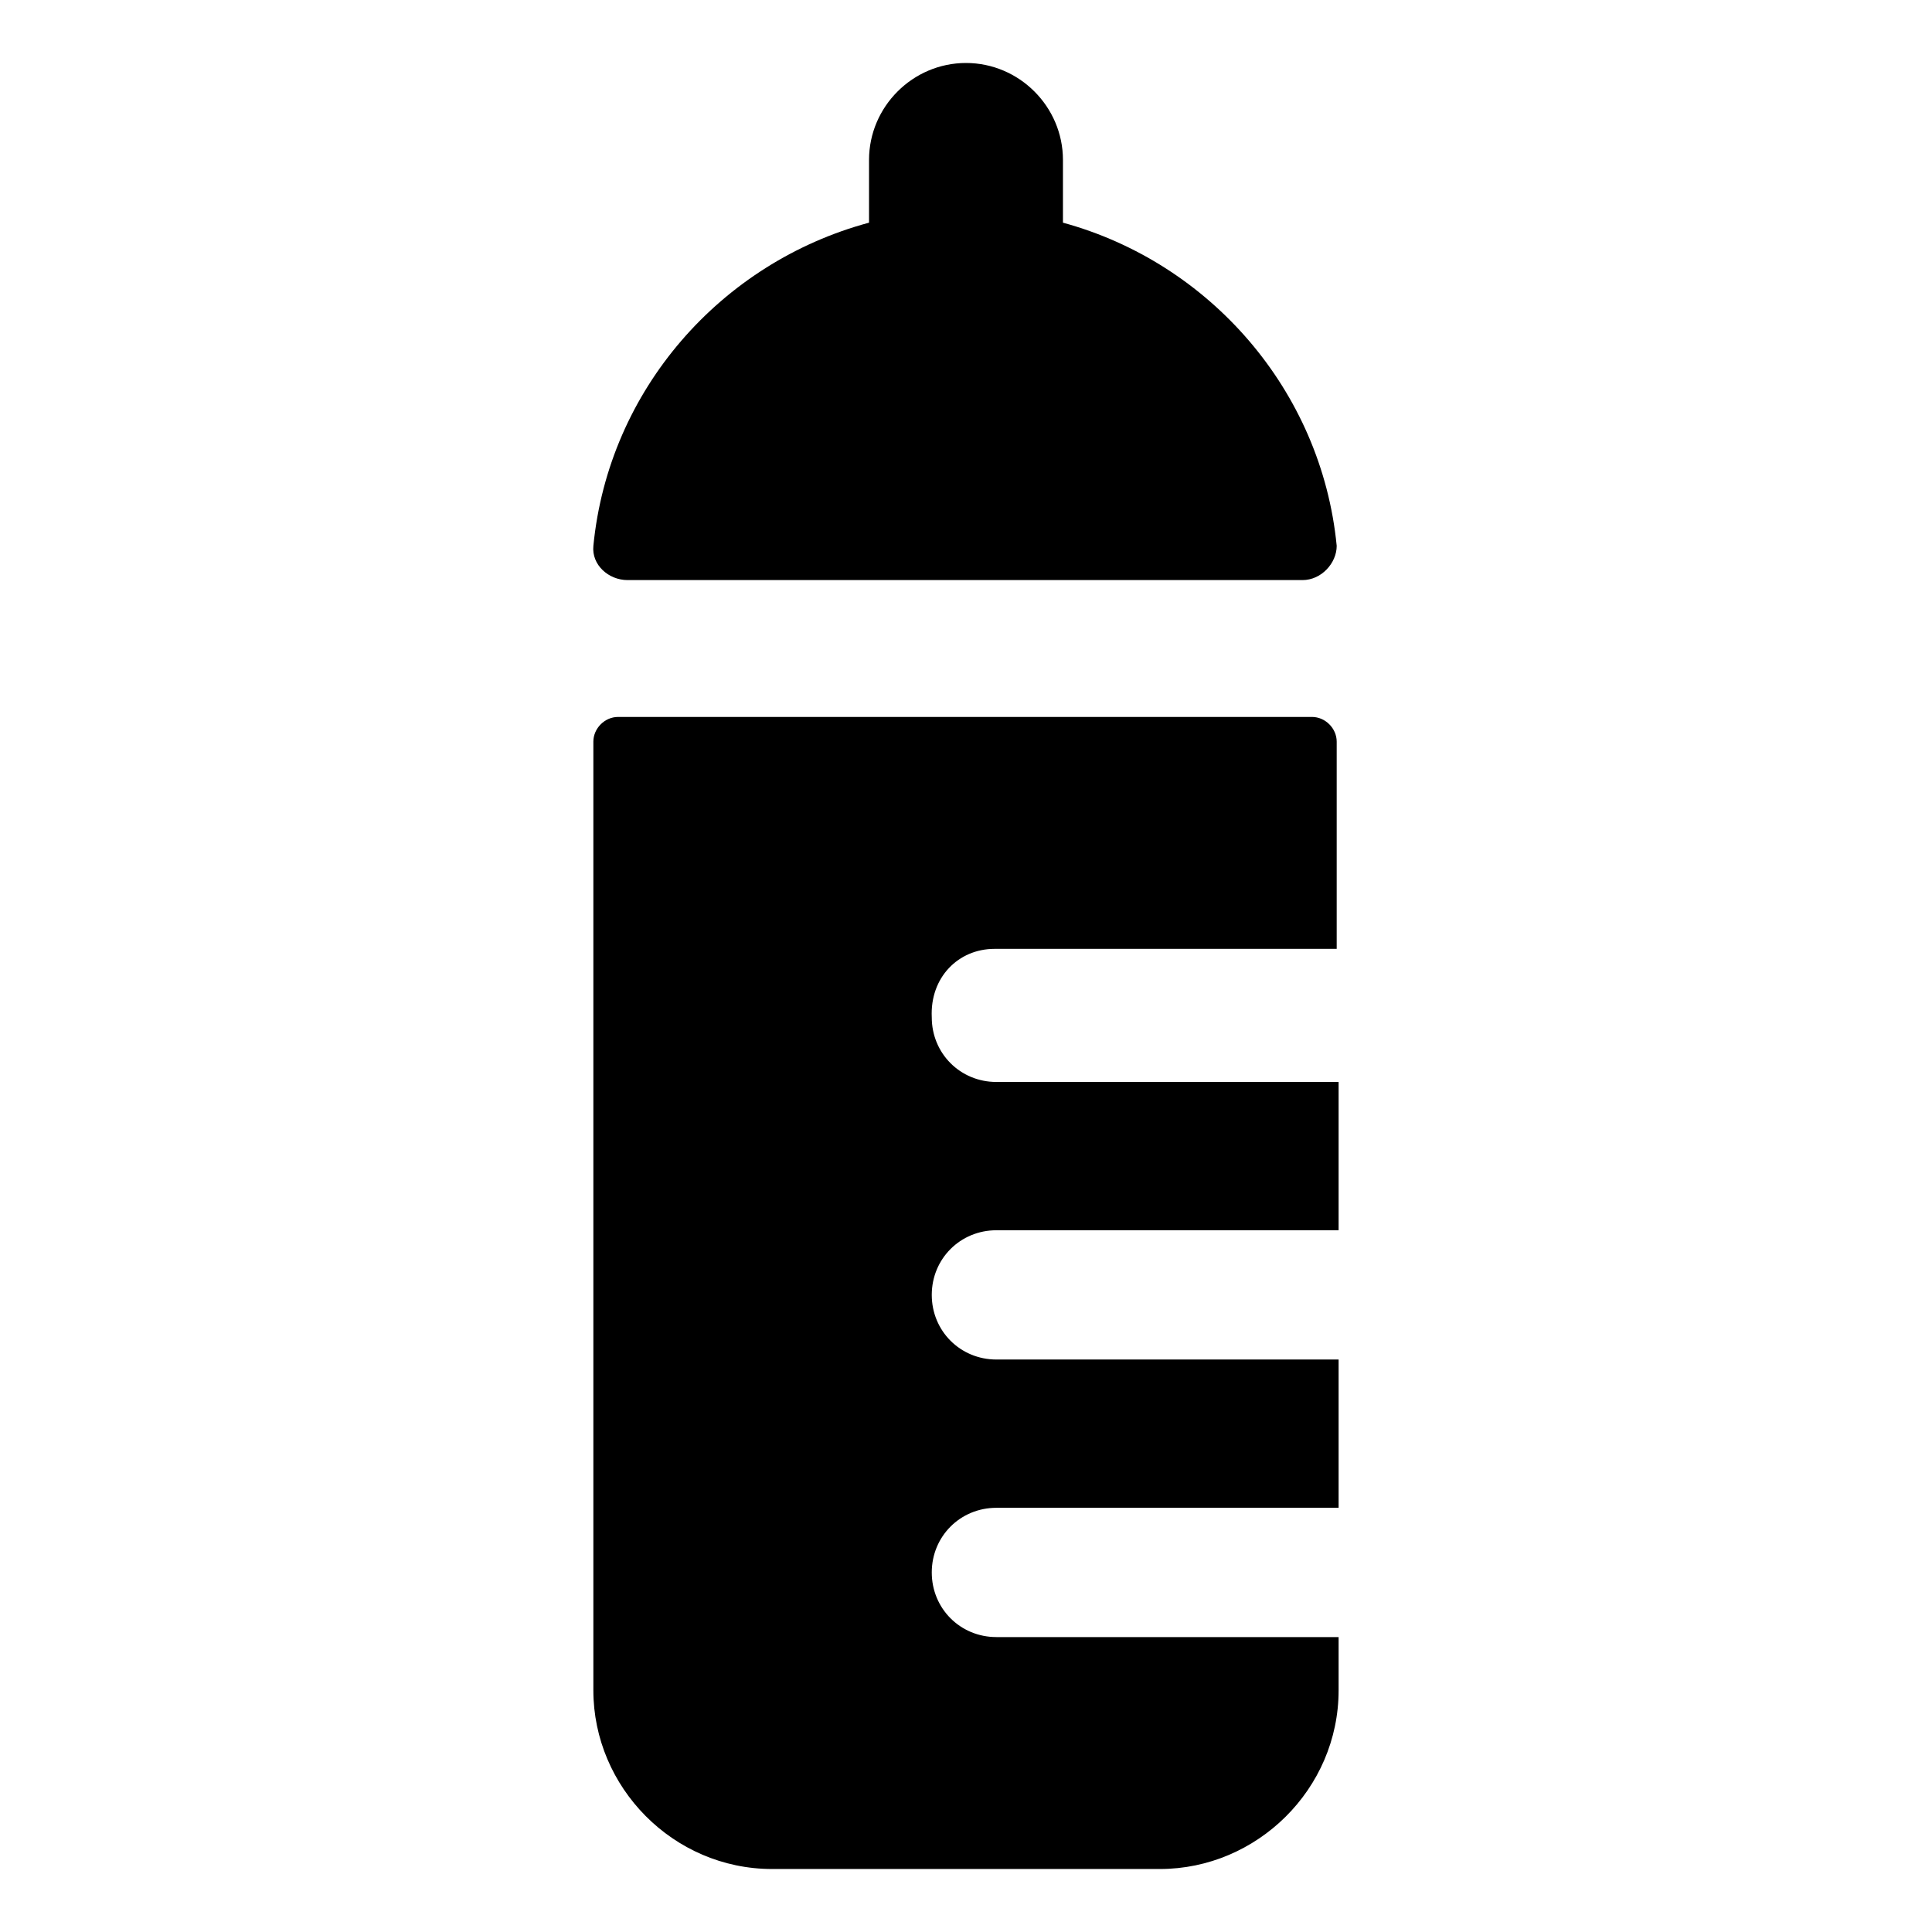
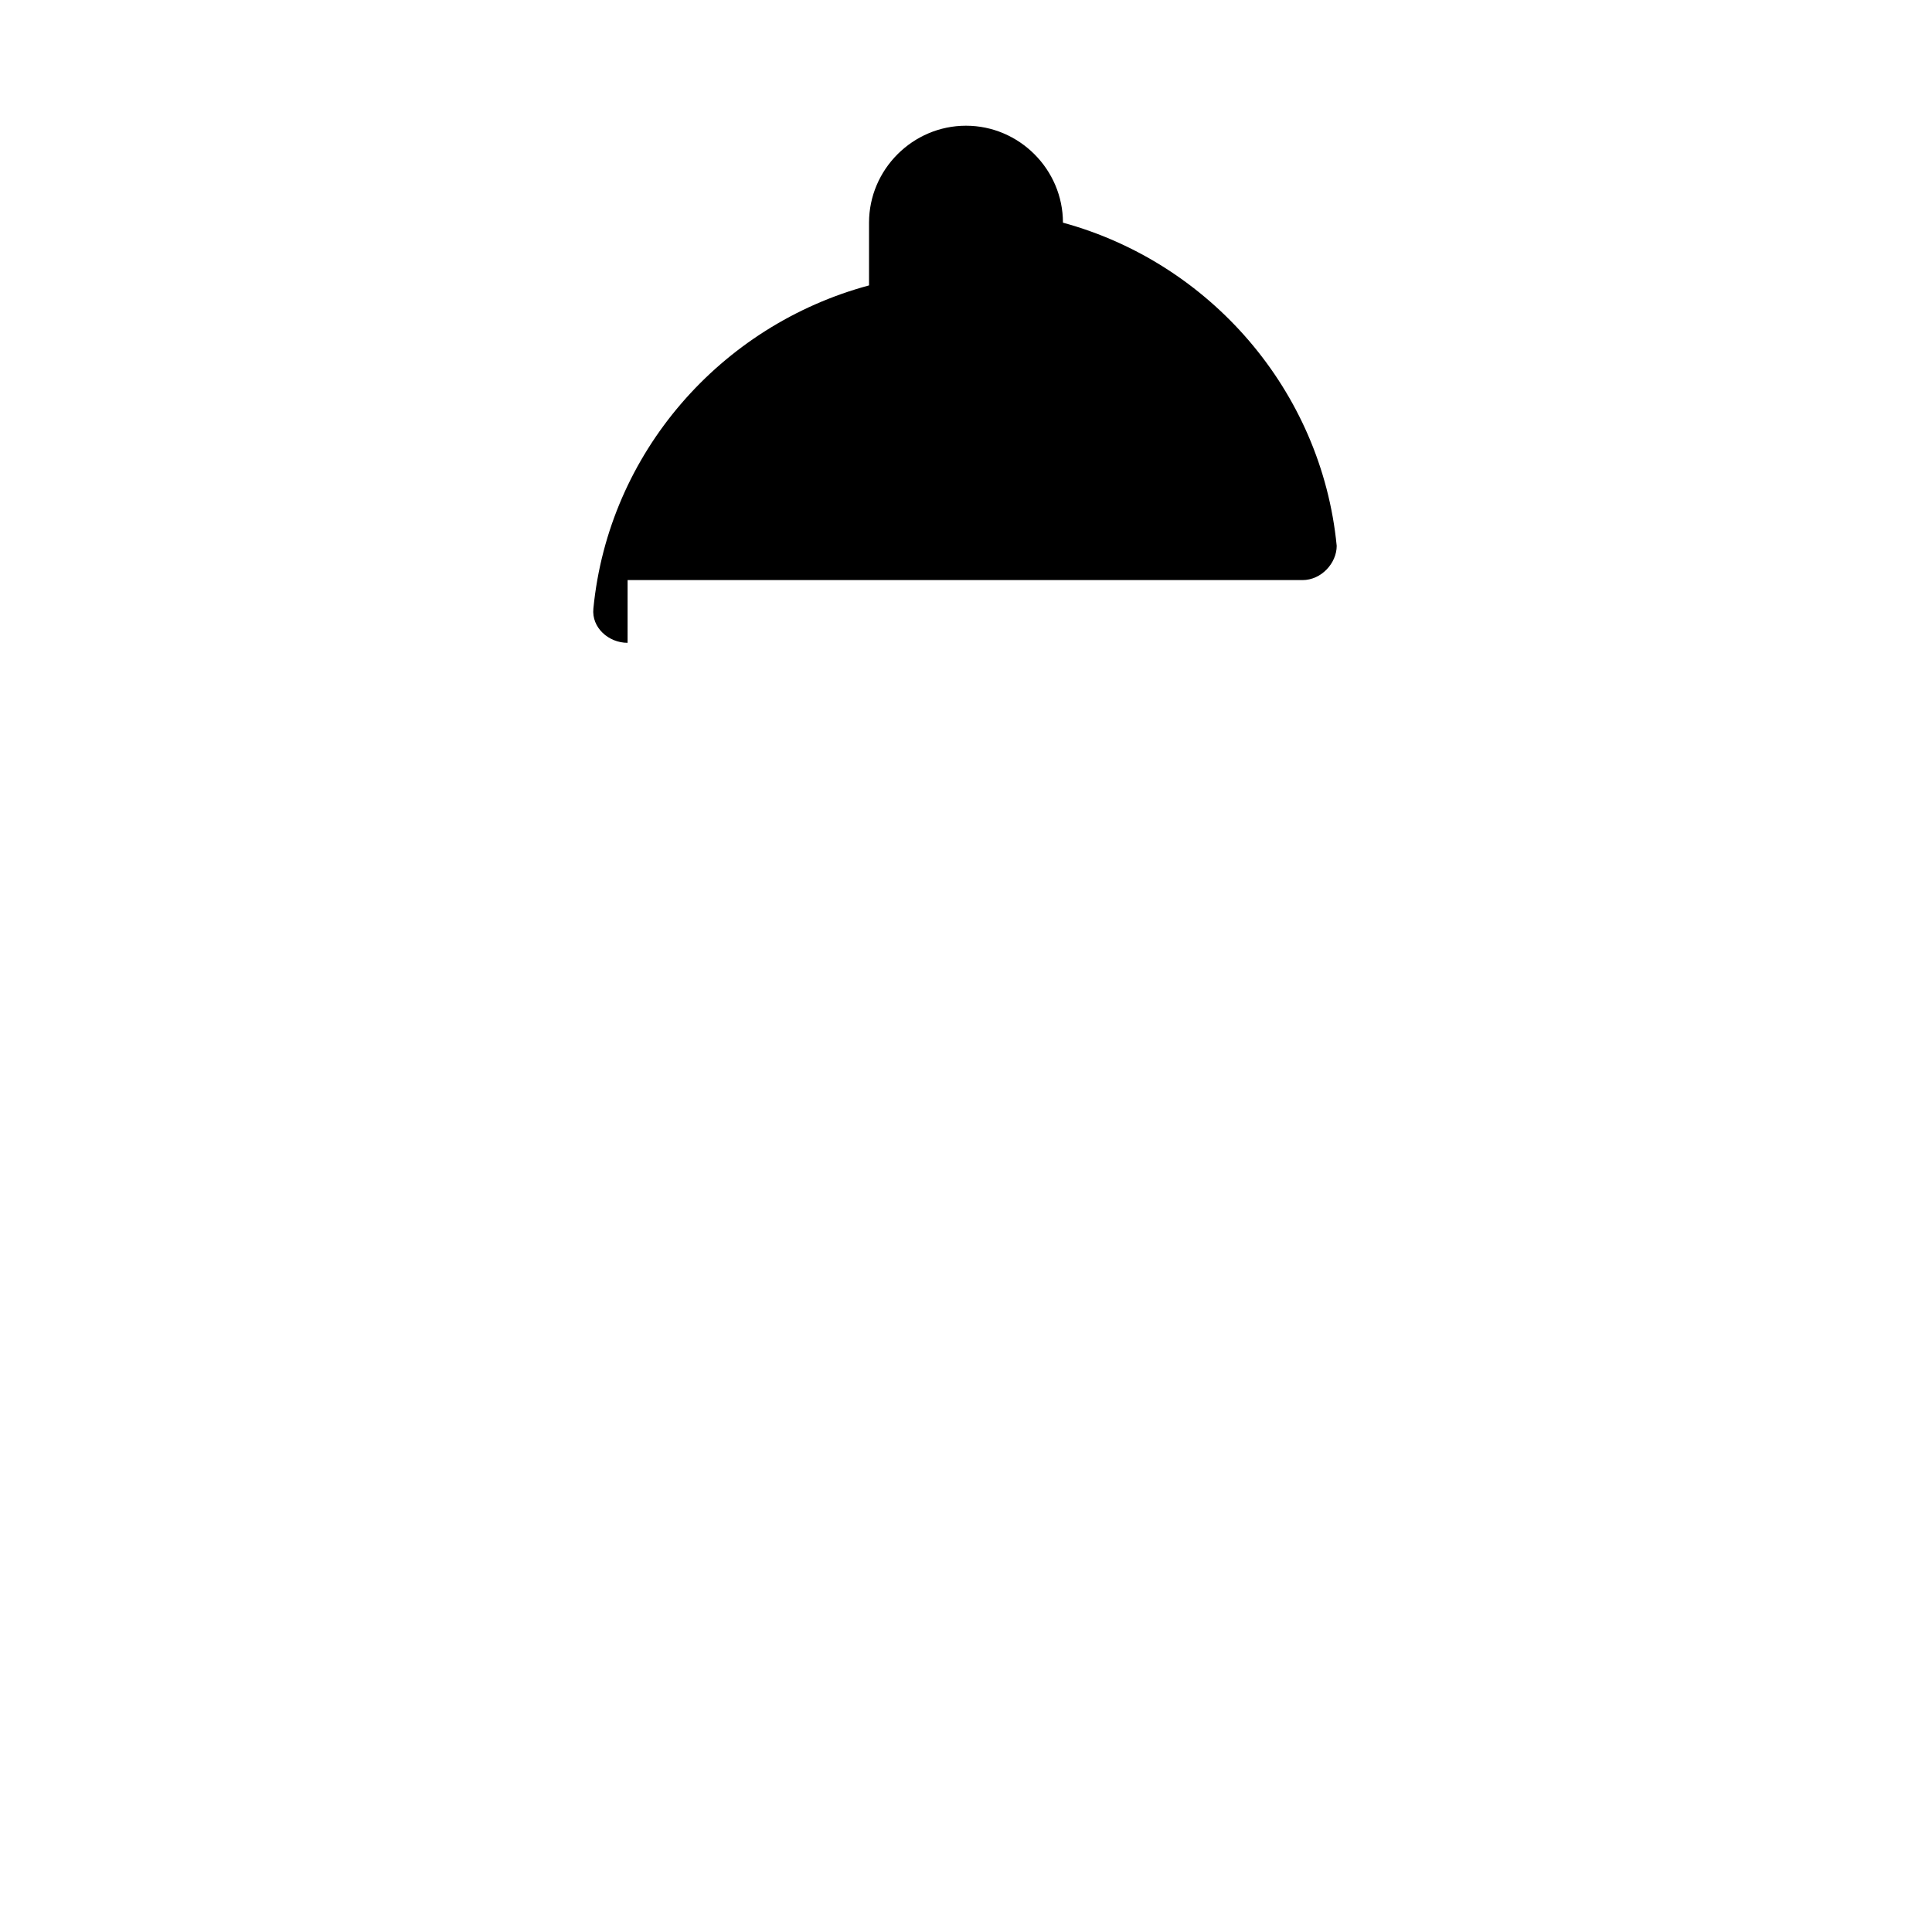
<svg xmlns="http://www.w3.org/2000/svg" fill="#000000" width="800px" height="800px" version="1.1" viewBox="144 144 512 512">
  <g>
-     <path d="m407.55 395.46h90.688v-54.914c0-3.527-3.023-6.551-6.551-6.551h-183.89c-3.527 0-6.551 3.023-6.551 6.551v251.4c0 25.695 21.16 47.359 47.359 47.359h102.78c25.695 0 47.359-21.16 47.359-47.359v-14.105h-90.688c-9.574 0-17.129-7.559-17.129-17.129 0-9.574 7.559-17.129 17.129-17.129h90.688v-39.297h-90.688c-9.574 0-17.129-7.559-17.129-17.129 0-9.574 7.559-17.129 17.129-17.129h90.688v-39.297h-90.688c-9.574 0-17.129-7.559-17.129-17.129-0.504-10.59 7.055-18.145 16.625-18.145z" />
-     <path d="m310.32 297.73h178.85c5.039 0 9.07-4.535 9.07-9.07-4.031-41.312-33.754-75.066-72.547-85.648v-16.625c0-14.105-11.586-25.695-25.695-25.695-14.105 0-25.695 11.586-25.695 25.695v16.625c-39.297 10.578-69.023 44.336-73.051 85.648-0.508 5.039 4.027 9.07 9.066 9.07z" />
+     <path d="m310.32 297.73h178.85c5.039 0 9.07-4.535 9.07-9.07-4.031-41.312-33.754-75.066-72.547-85.648c0-14.105-11.586-25.695-25.695-25.695-14.105 0-25.695 11.586-25.695 25.695v16.625c-39.297 10.578-69.023 44.336-73.051 85.648-0.508 5.039 4.027 9.07 9.066 9.07z" />
  </g>
</svg>